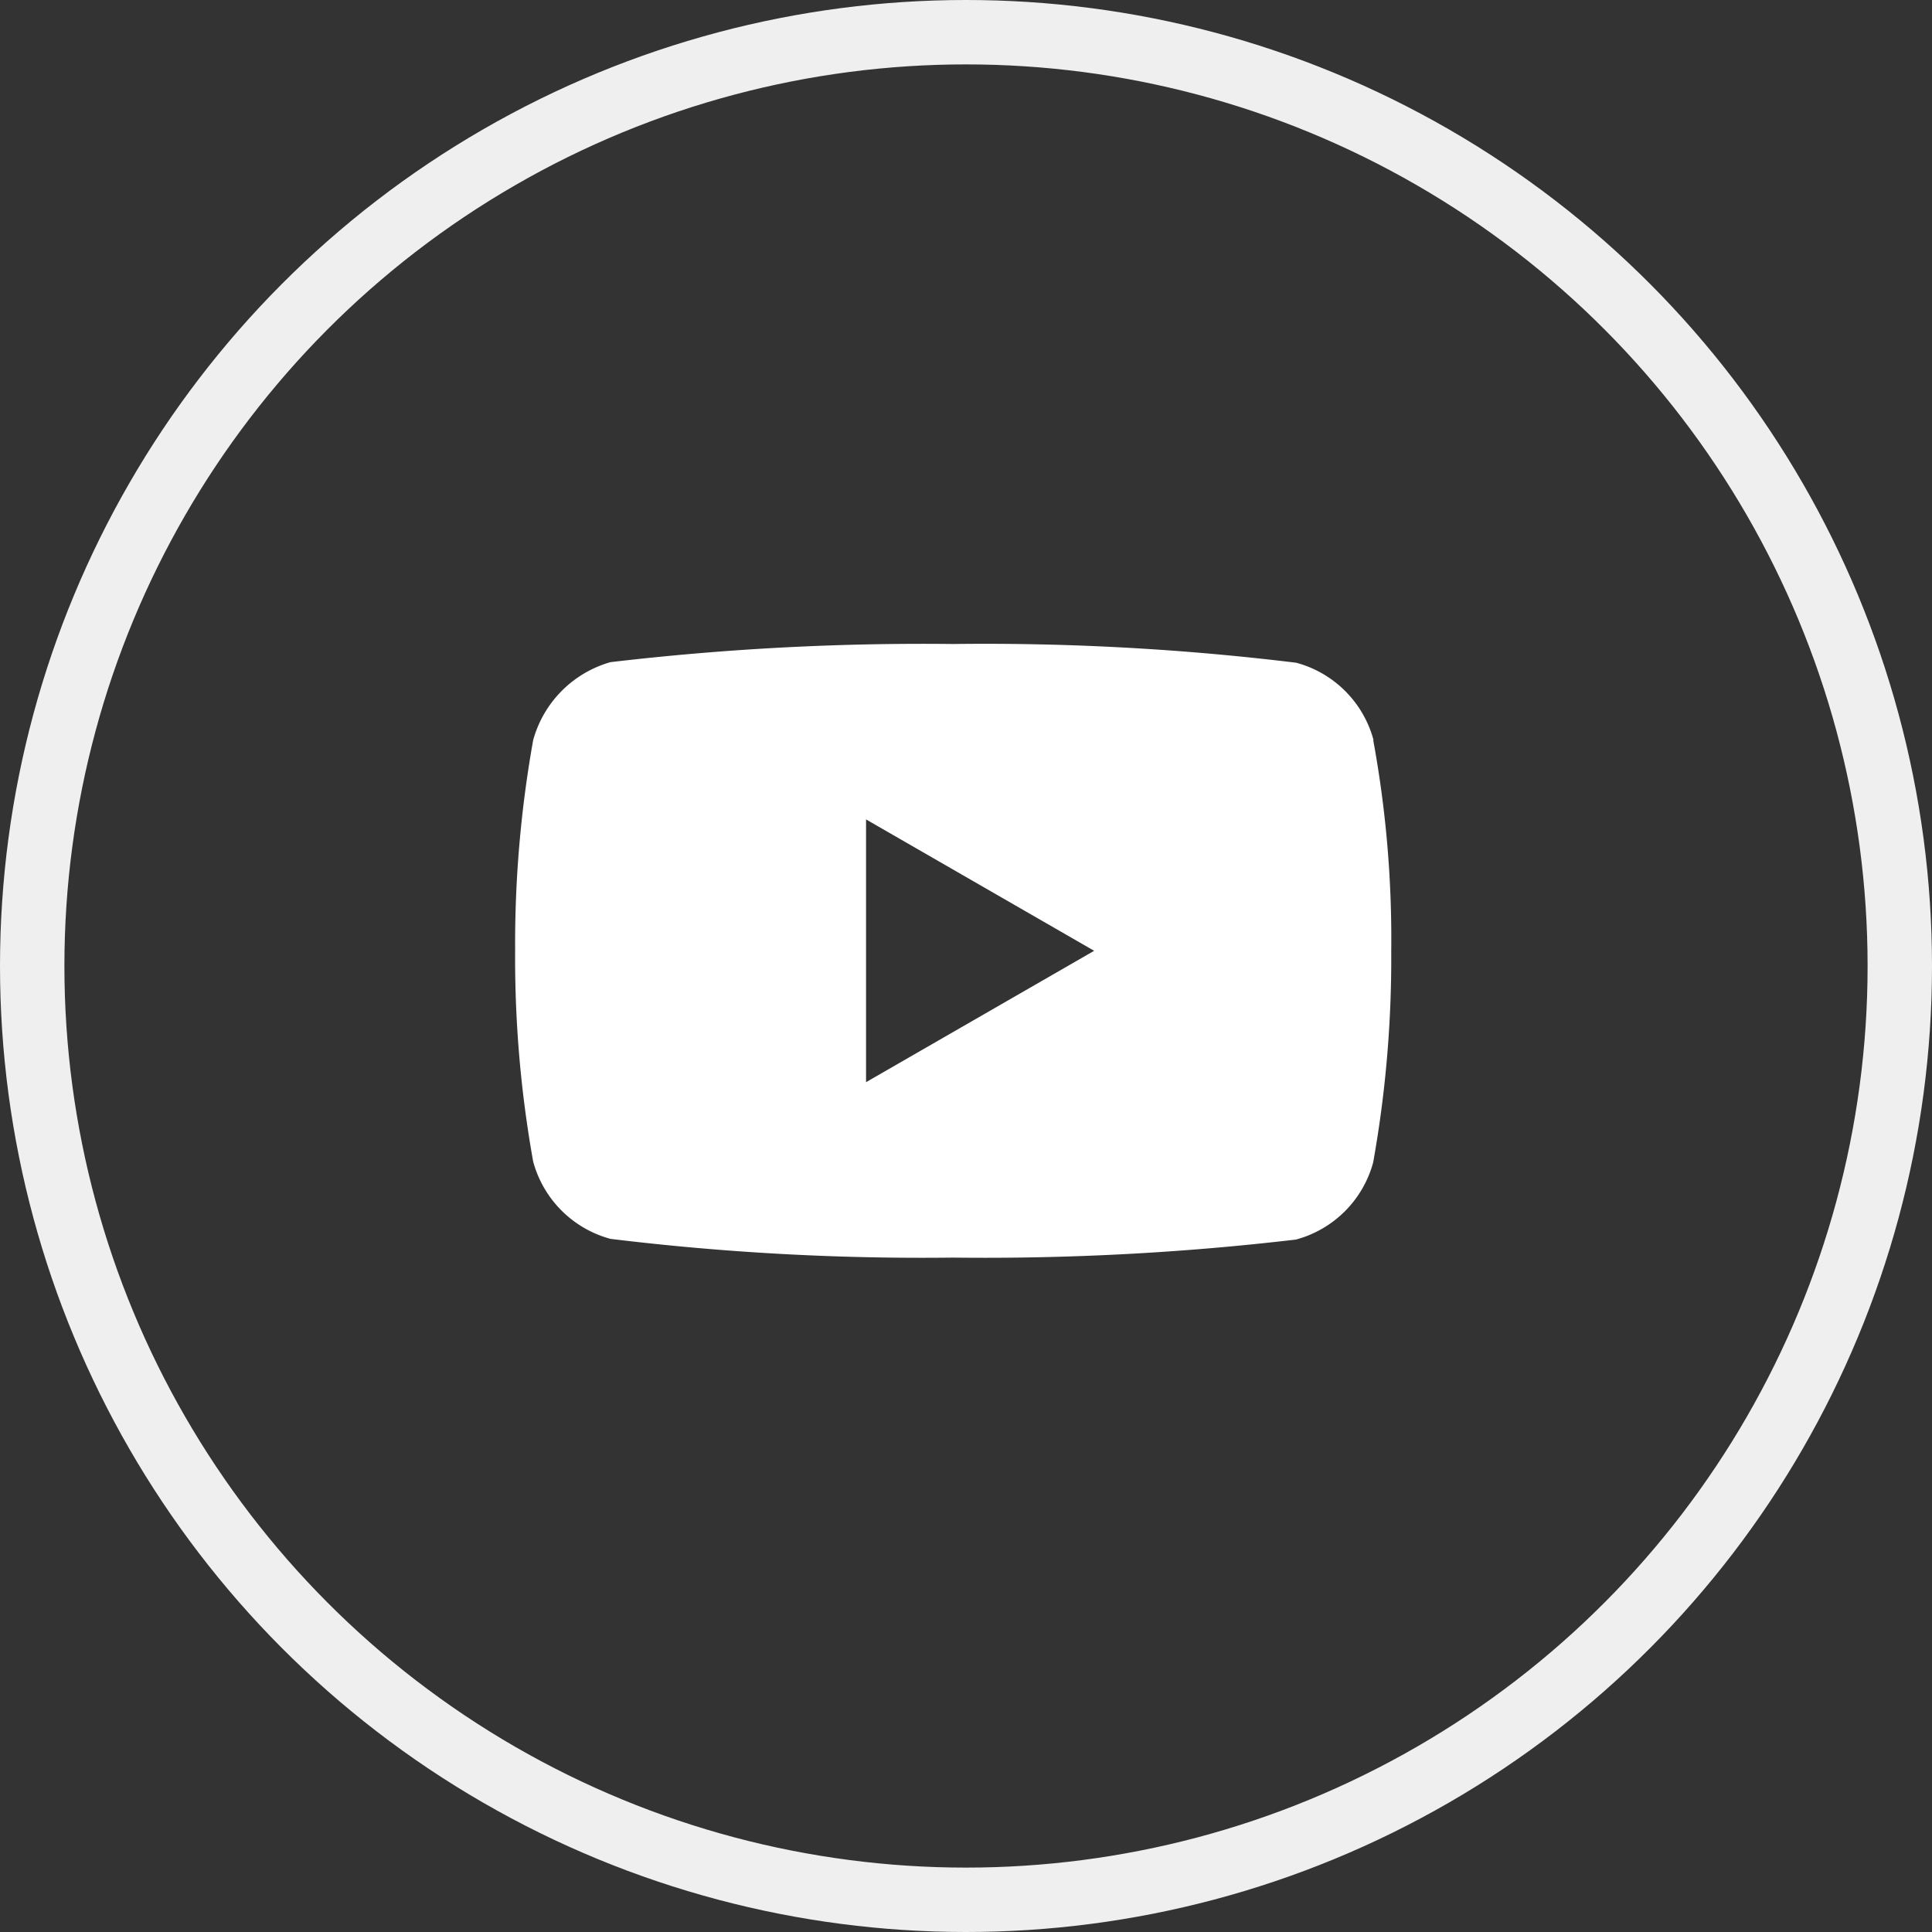
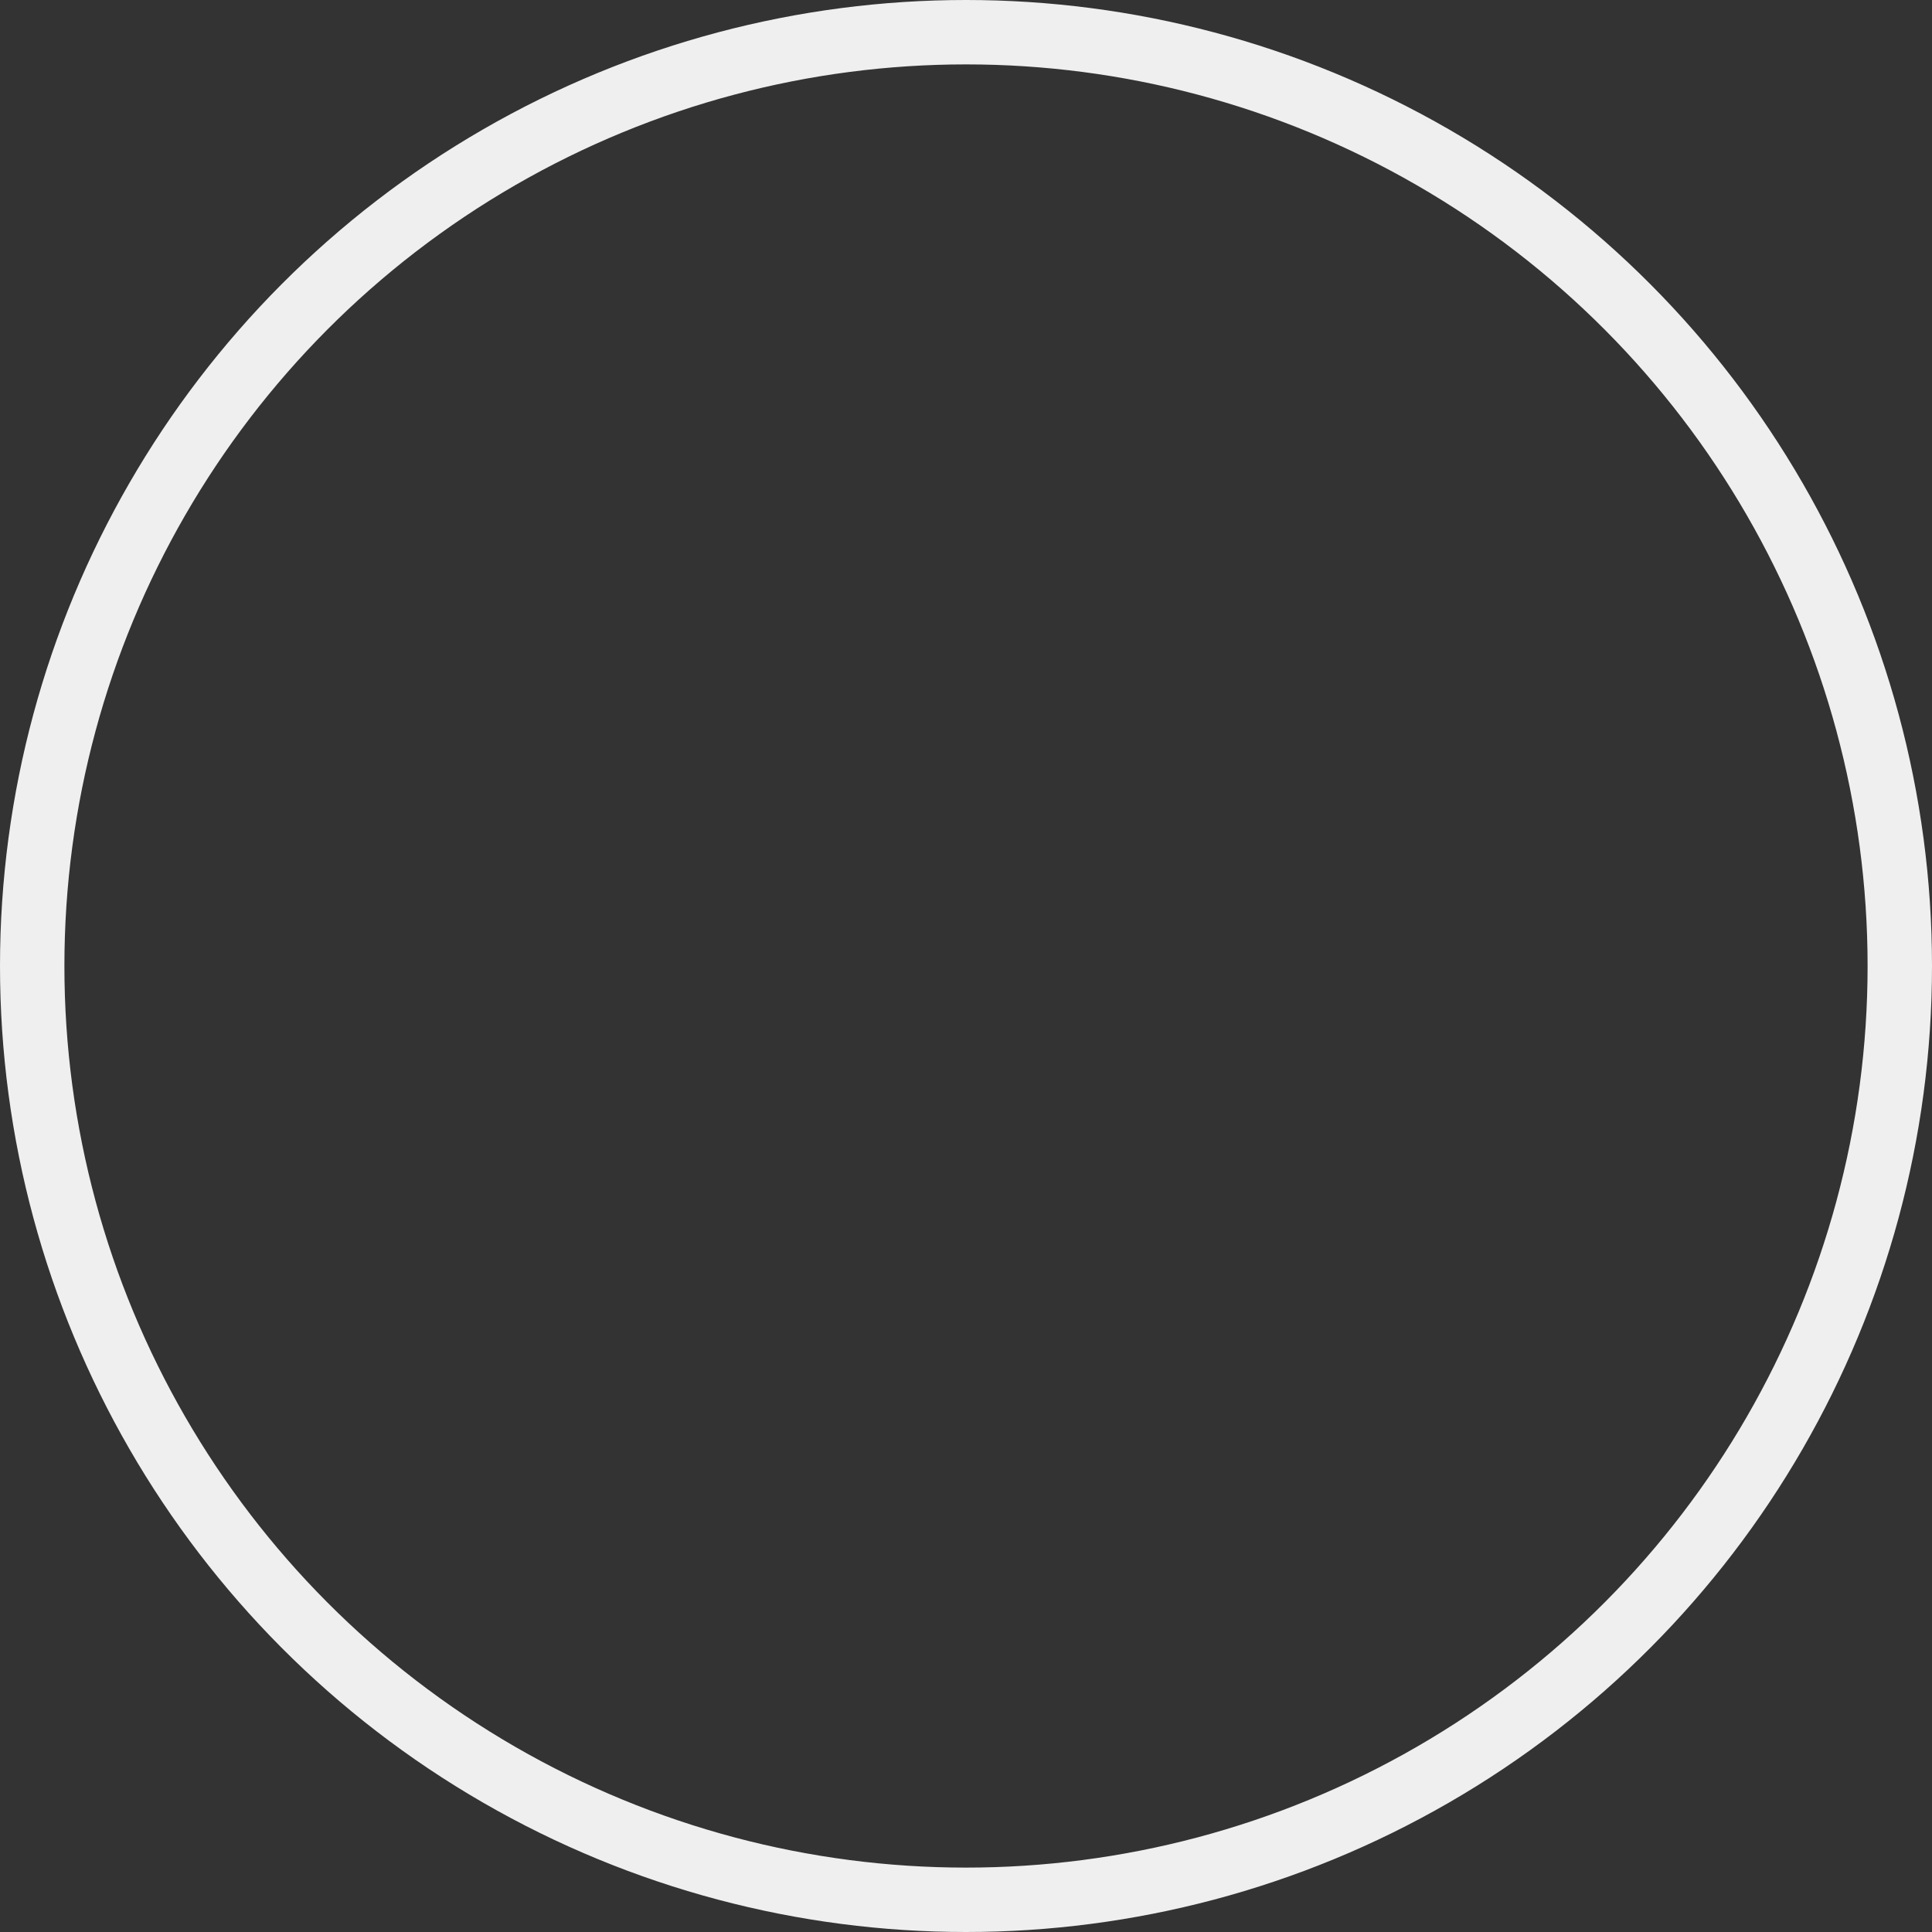
<svg xmlns="http://www.w3.org/2000/svg" width="30" height="30" viewBox="0 0 30 30">
  <rect x="0" y="0" width="30" height="30" fill="#333333" stroke="none" />
  <g id="youtube-white" transform="translate(-172 0.131)">
    <g id="Group_15958" data-name="Group 15958" transform="translate(172 -0.131)">
      <g id="Ellipse_10" data-name="Ellipse 10" transform="translate(0 0)" fill="none" stroke="#efefef" stroke-width="1">
        <circle cx="15" cy="15" r="15" stroke="none" />
        <circle cx="15" cy="15" r="14.5" fill="none" />
      </g>
    </g>
-     <path id="youtube" d="M13.329-4.591a1.7,1.7,0,0,0-1.2-1.2A39.833,39.833,0,0,0,6.8-6.082,41.384,41.384,0,0,0,1.48-5.8a1.739,1.739,0,0,0-1.2,1.211A17.964,17.964,0,0,0,0-1.318a17.9,17.9,0,0,0,.28,3.273,1.705,1.705,0,0,0,1.2,1.2A39.905,39.905,0,0,0,6.8,3.446a41.385,41.385,0,0,0,5.324-.28,1.7,1.7,0,0,0,1.2-1.2,17.97,17.97,0,0,0,.28-3.273,17.053,17.053,0,0,0-.28-3.284ZM5.449.722v-4.08l3.542,2.04Zm0,0" transform="translate(179.999 15.951)" fill="#fff" />
  </g>
</svg>